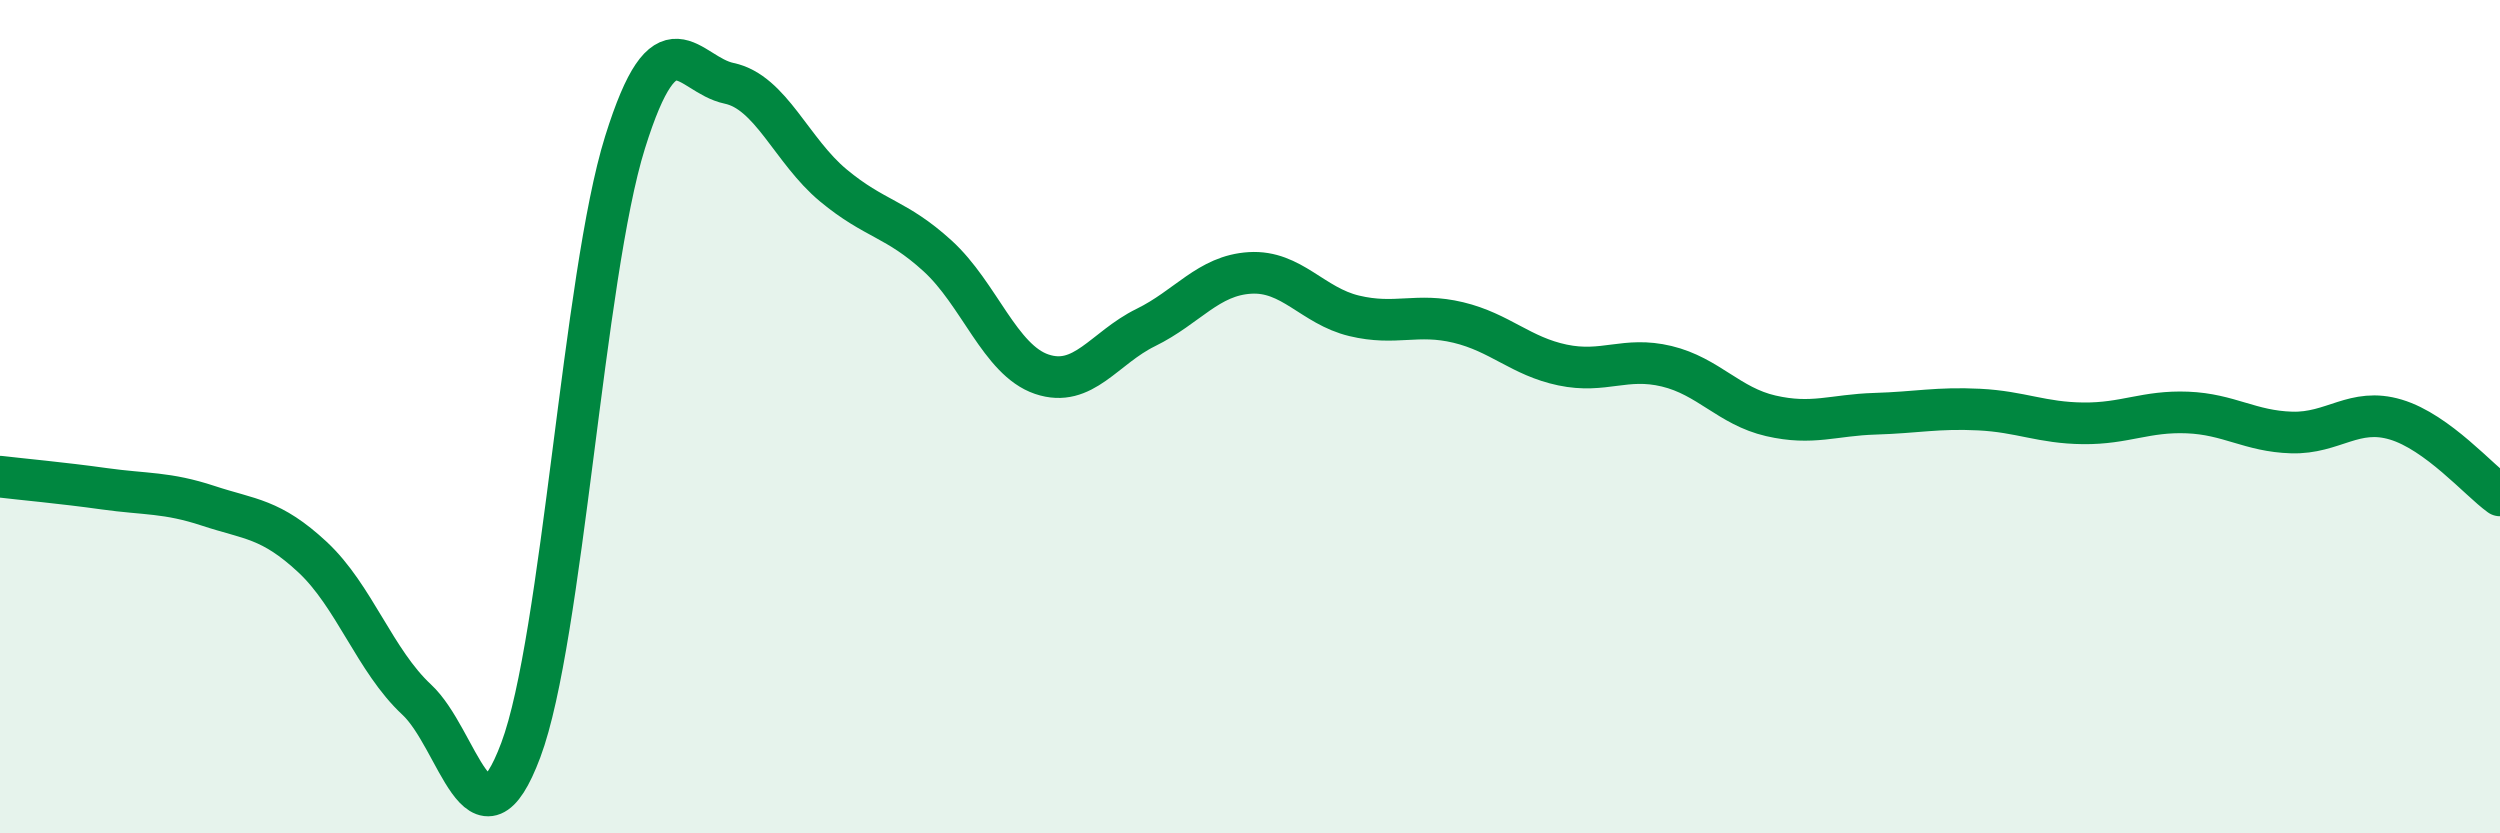
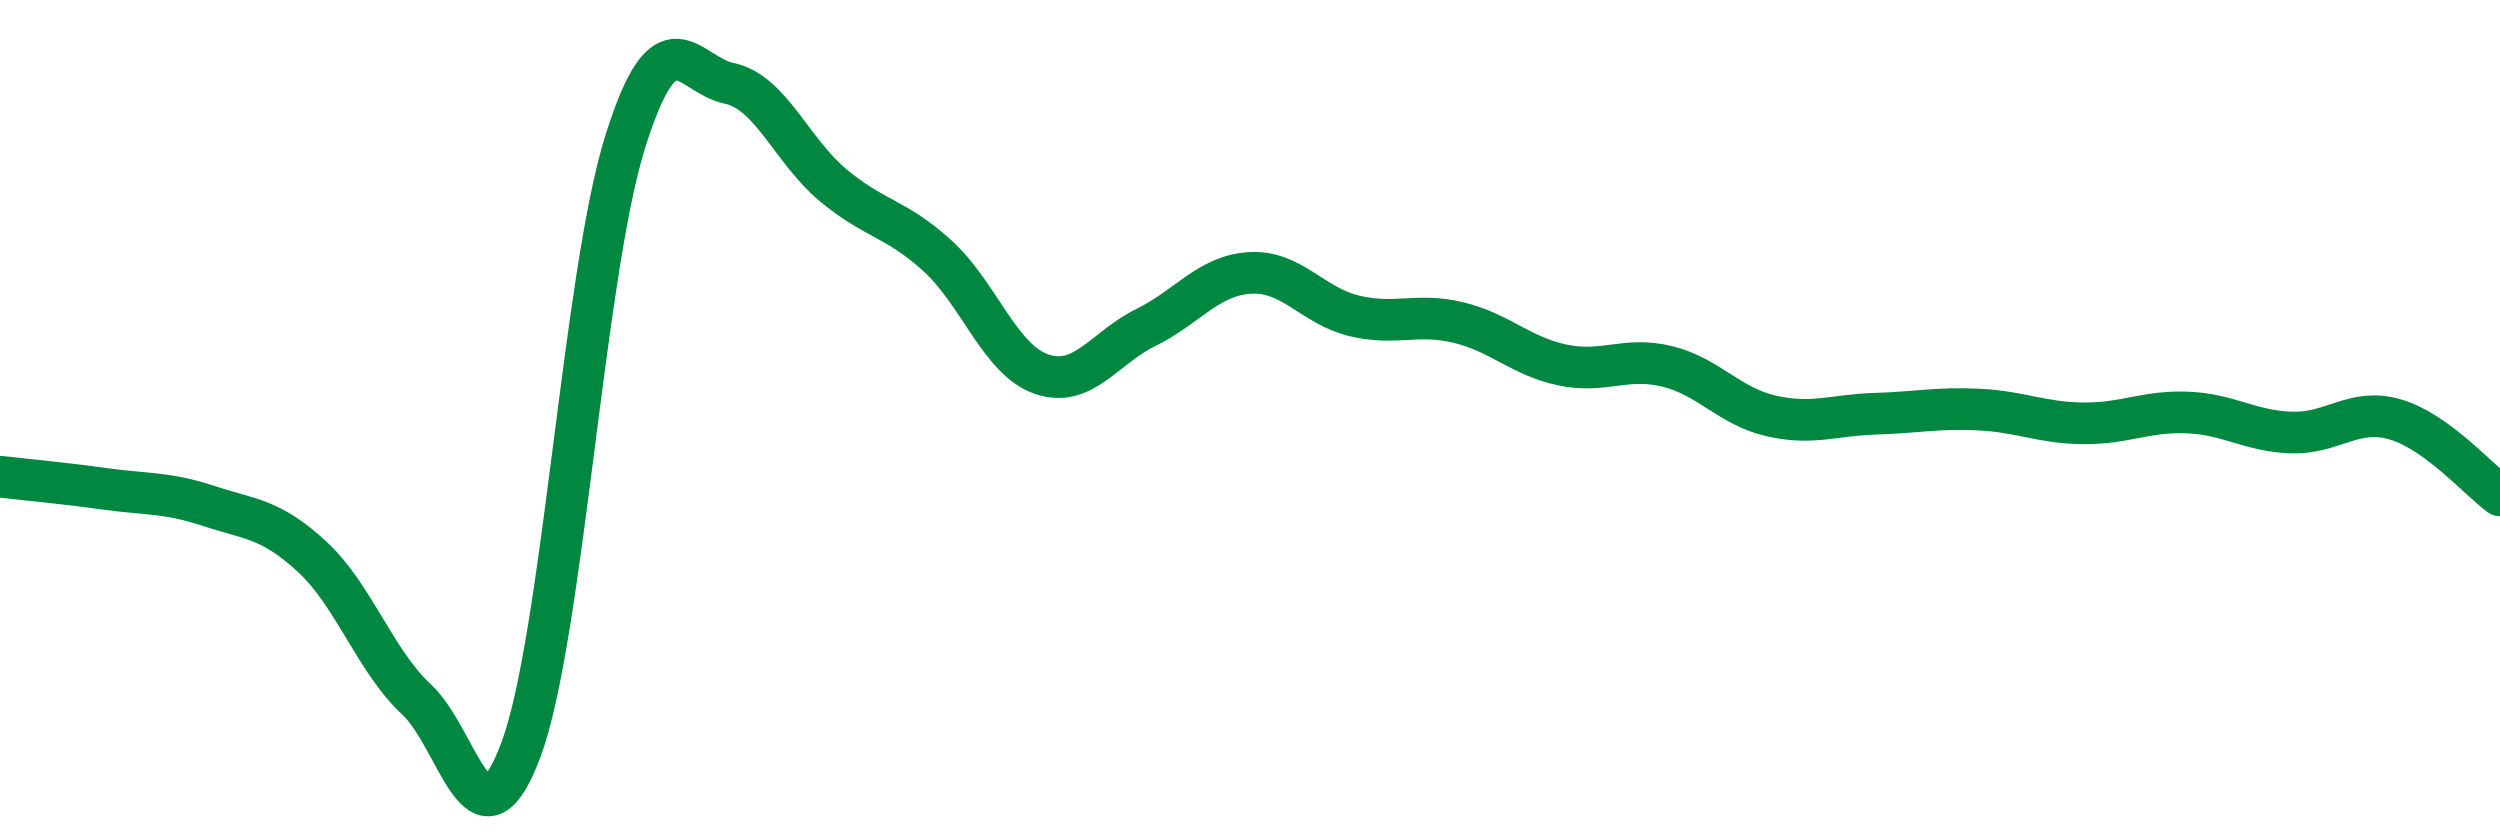
<svg xmlns="http://www.w3.org/2000/svg" width="60" height="20" viewBox="0 0 60 20">
-   <path d="M 0,11.44 C 0.5,11.5 1.5,11.59 2.5,11.73 C 3.5,11.87 4,11.81 5,12.14 C 6,12.47 6.5,12.44 7.5,13.37 C 8.5,14.3 9,15.86 10,16.79 C 11,17.72 11.5,20.67 12.5,18 C 13.5,15.33 14,6.62 15,3.42 C 16,0.22 16.5,1.79 17.5,2 C 18.5,2.21 19,3.62 20,4.45 C 21,5.28 21.5,5.23 22.5,6.14 C 23.5,7.05 24,8.64 25,8.98 C 26,9.32 26.5,8.35 27.5,7.86 C 28.5,7.37 29,6.61 30,6.55 C 31,6.49 31.5,7.34 32.5,7.58 C 33.5,7.82 34,7.5 35,7.74 C 36,7.98 36.5,8.55 37.5,8.76 C 38.5,8.97 39,8.55 40,8.79 C 41,9.03 41.5,9.75 42.5,9.98 C 43.5,10.21 44,9.96 45,9.93 C 46,9.9 46.5,9.78 47.5,9.83 C 48.5,9.88 49,10.15 50,10.16 C 51,10.17 51.5,9.86 52.5,9.9 C 53.5,9.94 54,10.35 55,10.38 C 56,10.41 56.5,9.77 57.5,10.07 C 58.5,10.37 59.5,11.53 60,11.89L60 20L0 20Z" fill="#008740" opacity="0.1" stroke-linecap="round" stroke-linejoin="round" />
  <path d="M 0,11.44 C 0.5,11.5 1.5,11.59 2.5,11.73 C 3.5,11.87 4,11.81 5,12.14 C 6,12.47 6.5,12.44 7.5,13.37 C 8.5,14.3 9,15.86 10,16.79 C 11,17.72 11.5,20.67 12.5,18 C 13.5,15.33 14,6.62 15,3.42 C 16,0.22 16.5,1.79 17.5,2 C 18.5,2.21 19,3.62 20,4.45 C 21,5.28 21.5,5.23 22.5,6.14 C 23.5,7.05 24,8.64 25,8.98 C 26,9.32 26.5,8.35 27.5,7.86 C 28.5,7.37 29,6.61 30,6.55 C 31,6.49 31.5,7.34 32.5,7.58 C 33.5,7.82 34,7.5 35,7.74 C 36,7.98 36.5,8.55 37.5,8.76 C 38.5,8.97 39,8.55 40,8.79 C 41,9.03 41.5,9.75 42.5,9.98 C 43.5,10.21 44,9.96 45,9.93 C 46,9.9 46.5,9.78 47.5,9.83 C 48.5,9.88 49,10.15 50,10.16 C 51,10.17 51.5,9.86 52.5,9.9 C 53.5,9.94 54,10.35 55,10.38 C 56,10.41 56.5,9.77 57.5,10.07 C 58.5,10.37 59.5,11.53 60,11.89" stroke="#008740" stroke-width="1" fill="none" stroke-linecap="round" stroke-linejoin="round" />
</svg>